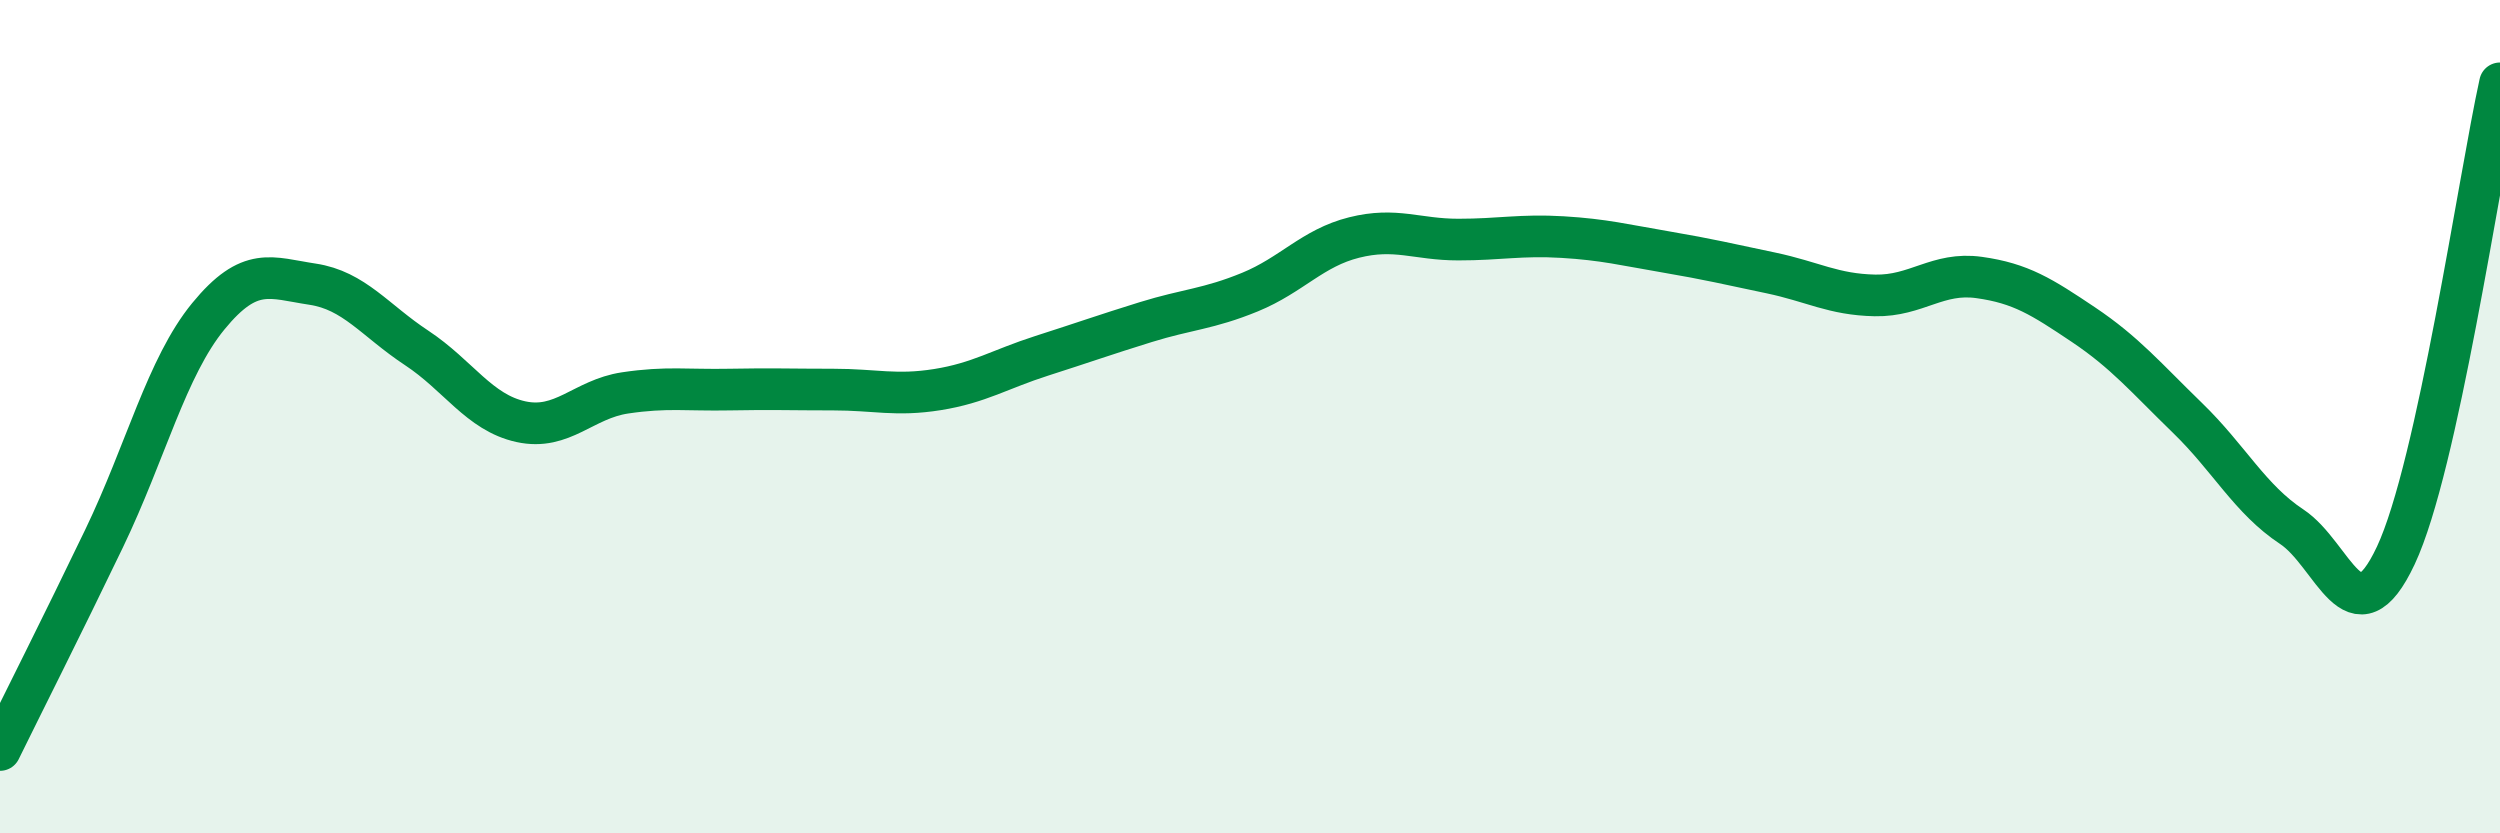
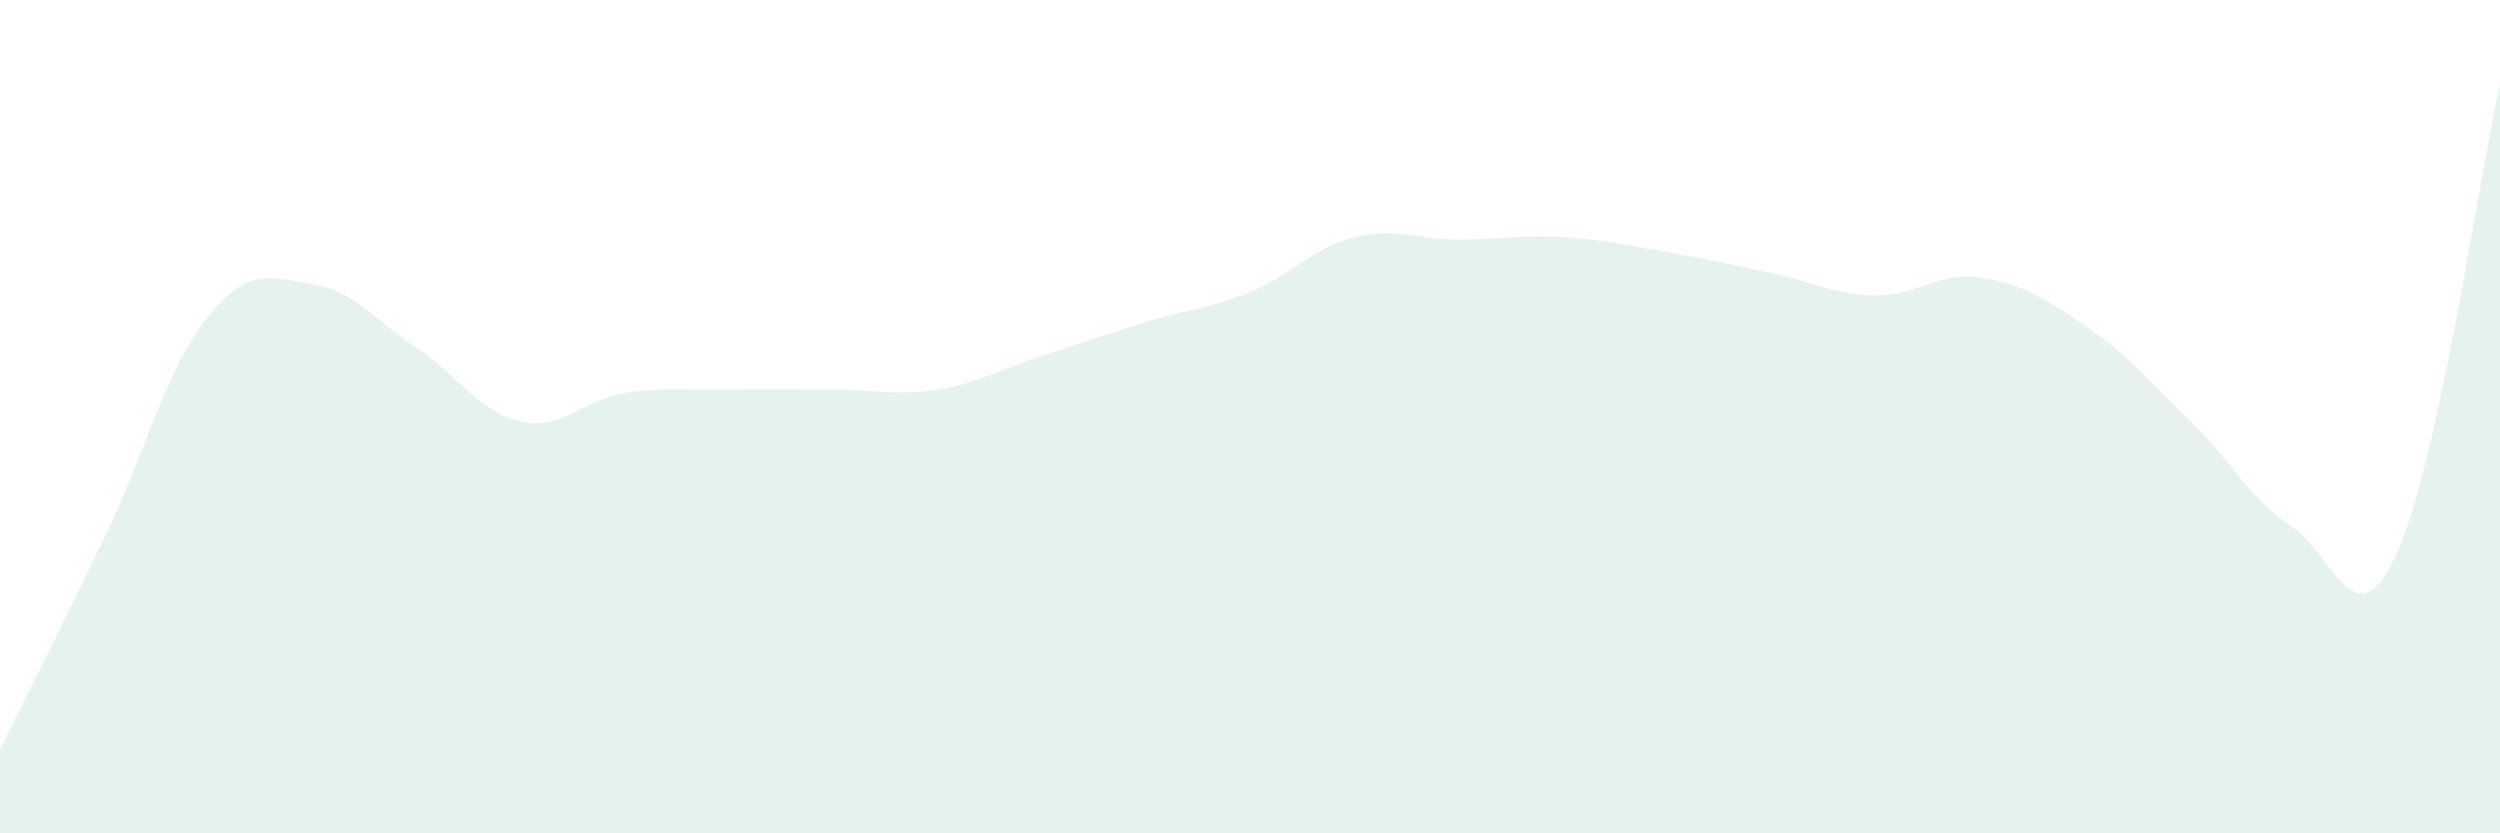
<svg xmlns="http://www.w3.org/2000/svg" width="60" height="20" viewBox="0 0 60 20">
  <path d="M 0,18 C 0.5,16.98 1.5,15 2.5,12.92 C 3.5,10.84 4,8.81 5,7.59 C 6,6.37 6.5,6.67 7.5,6.82 C 8.5,6.97 9,7.69 10,8.35 C 11,9.01 11.5,9.9 12.5,10.12 C 13.5,10.34 14,9.58 15,9.43 C 16,9.28 16.5,9.37 17.5,9.35 C 18.5,9.33 19,9.35 20,9.35 C 21,9.35 21.5,9.51 22.5,9.35 C 23.5,9.19 24,8.86 25,8.54 C 26,8.22 26.5,8.04 27.5,7.73 C 28.5,7.42 29,7.42 30,7.01 C 31,6.6 31.5,5.95 32.5,5.7 C 33.5,5.45 34,5.75 35,5.75 C 36,5.75 36.5,5.63 37.5,5.69 C 38.5,5.75 39,5.88 40,6.05 C 41,6.22 41.5,6.34 42.5,6.55 C 43.5,6.76 44,7.07 45,7.09 C 46,7.11 46.5,6.52 47.5,6.66 C 48.5,6.8 49,7.12 50,7.79 C 51,8.46 51.5,9.06 52.5,10.03 C 53.5,11 54,11.98 55,12.64 C 56,13.3 56.5,15.46 57.5,13.33 C 58.5,11.2 59.5,4.27 60,2L60 20L0 20Z" fill="#008740" opacity="0.1" stroke-linecap="round" stroke-linejoin="round" />
-   <path d="M 0,18 C 0.5,16.98 1.5,15 2.5,12.92 C 3.5,10.84 4,8.81 5,7.59 C 6,6.37 6.5,6.67 7.5,6.82 C 8.5,6.97 9,7.69 10,8.35 C 11,9.01 11.5,9.9 12.5,10.12 C 13.5,10.34 14,9.58 15,9.43 C 16,9.28 16.5,9.37 17.5,9.35 C 18.5,9.33 19,9.35 20,9.35 C 21,9.35 21.5,9.51 22.5,9.35 C 23.5,9.19 24,8.86 25,8.54 C 26,8.22 26.5,8.04 27.5,7.73 C 28.5,7.42 29,7.42 30,7.01 C 31,6.6 31.5,5.95 32.5,5.7 C 33.5,5.45 34,5.75 35,5.75 C 36,5.75 36.5,5.63 37.5,5.69 C 38.5,5.75 39,5.88 40,6.05 C 41,6.22 41.5,6.34 42.5,6.55 C 43.5,6.76 44,7.07 45,7.09 C 46,7.11 46.5,6.52 47.5,6.66 C 48.5,6.8 49,7.12 50,7.79 C 51,8.46 51.5,9.06 52.5,10.03 C 53.5,11 54,11.98 55,12.64 C 56,13.3 56.5,15.46 57.5,13.33 C 58.5,11.2 59.5,4.27 60,2" stroke="#008740" stroke-width="1" fill="none" stroke-linecap="round" stroke-linejoin="round" />
</svg>